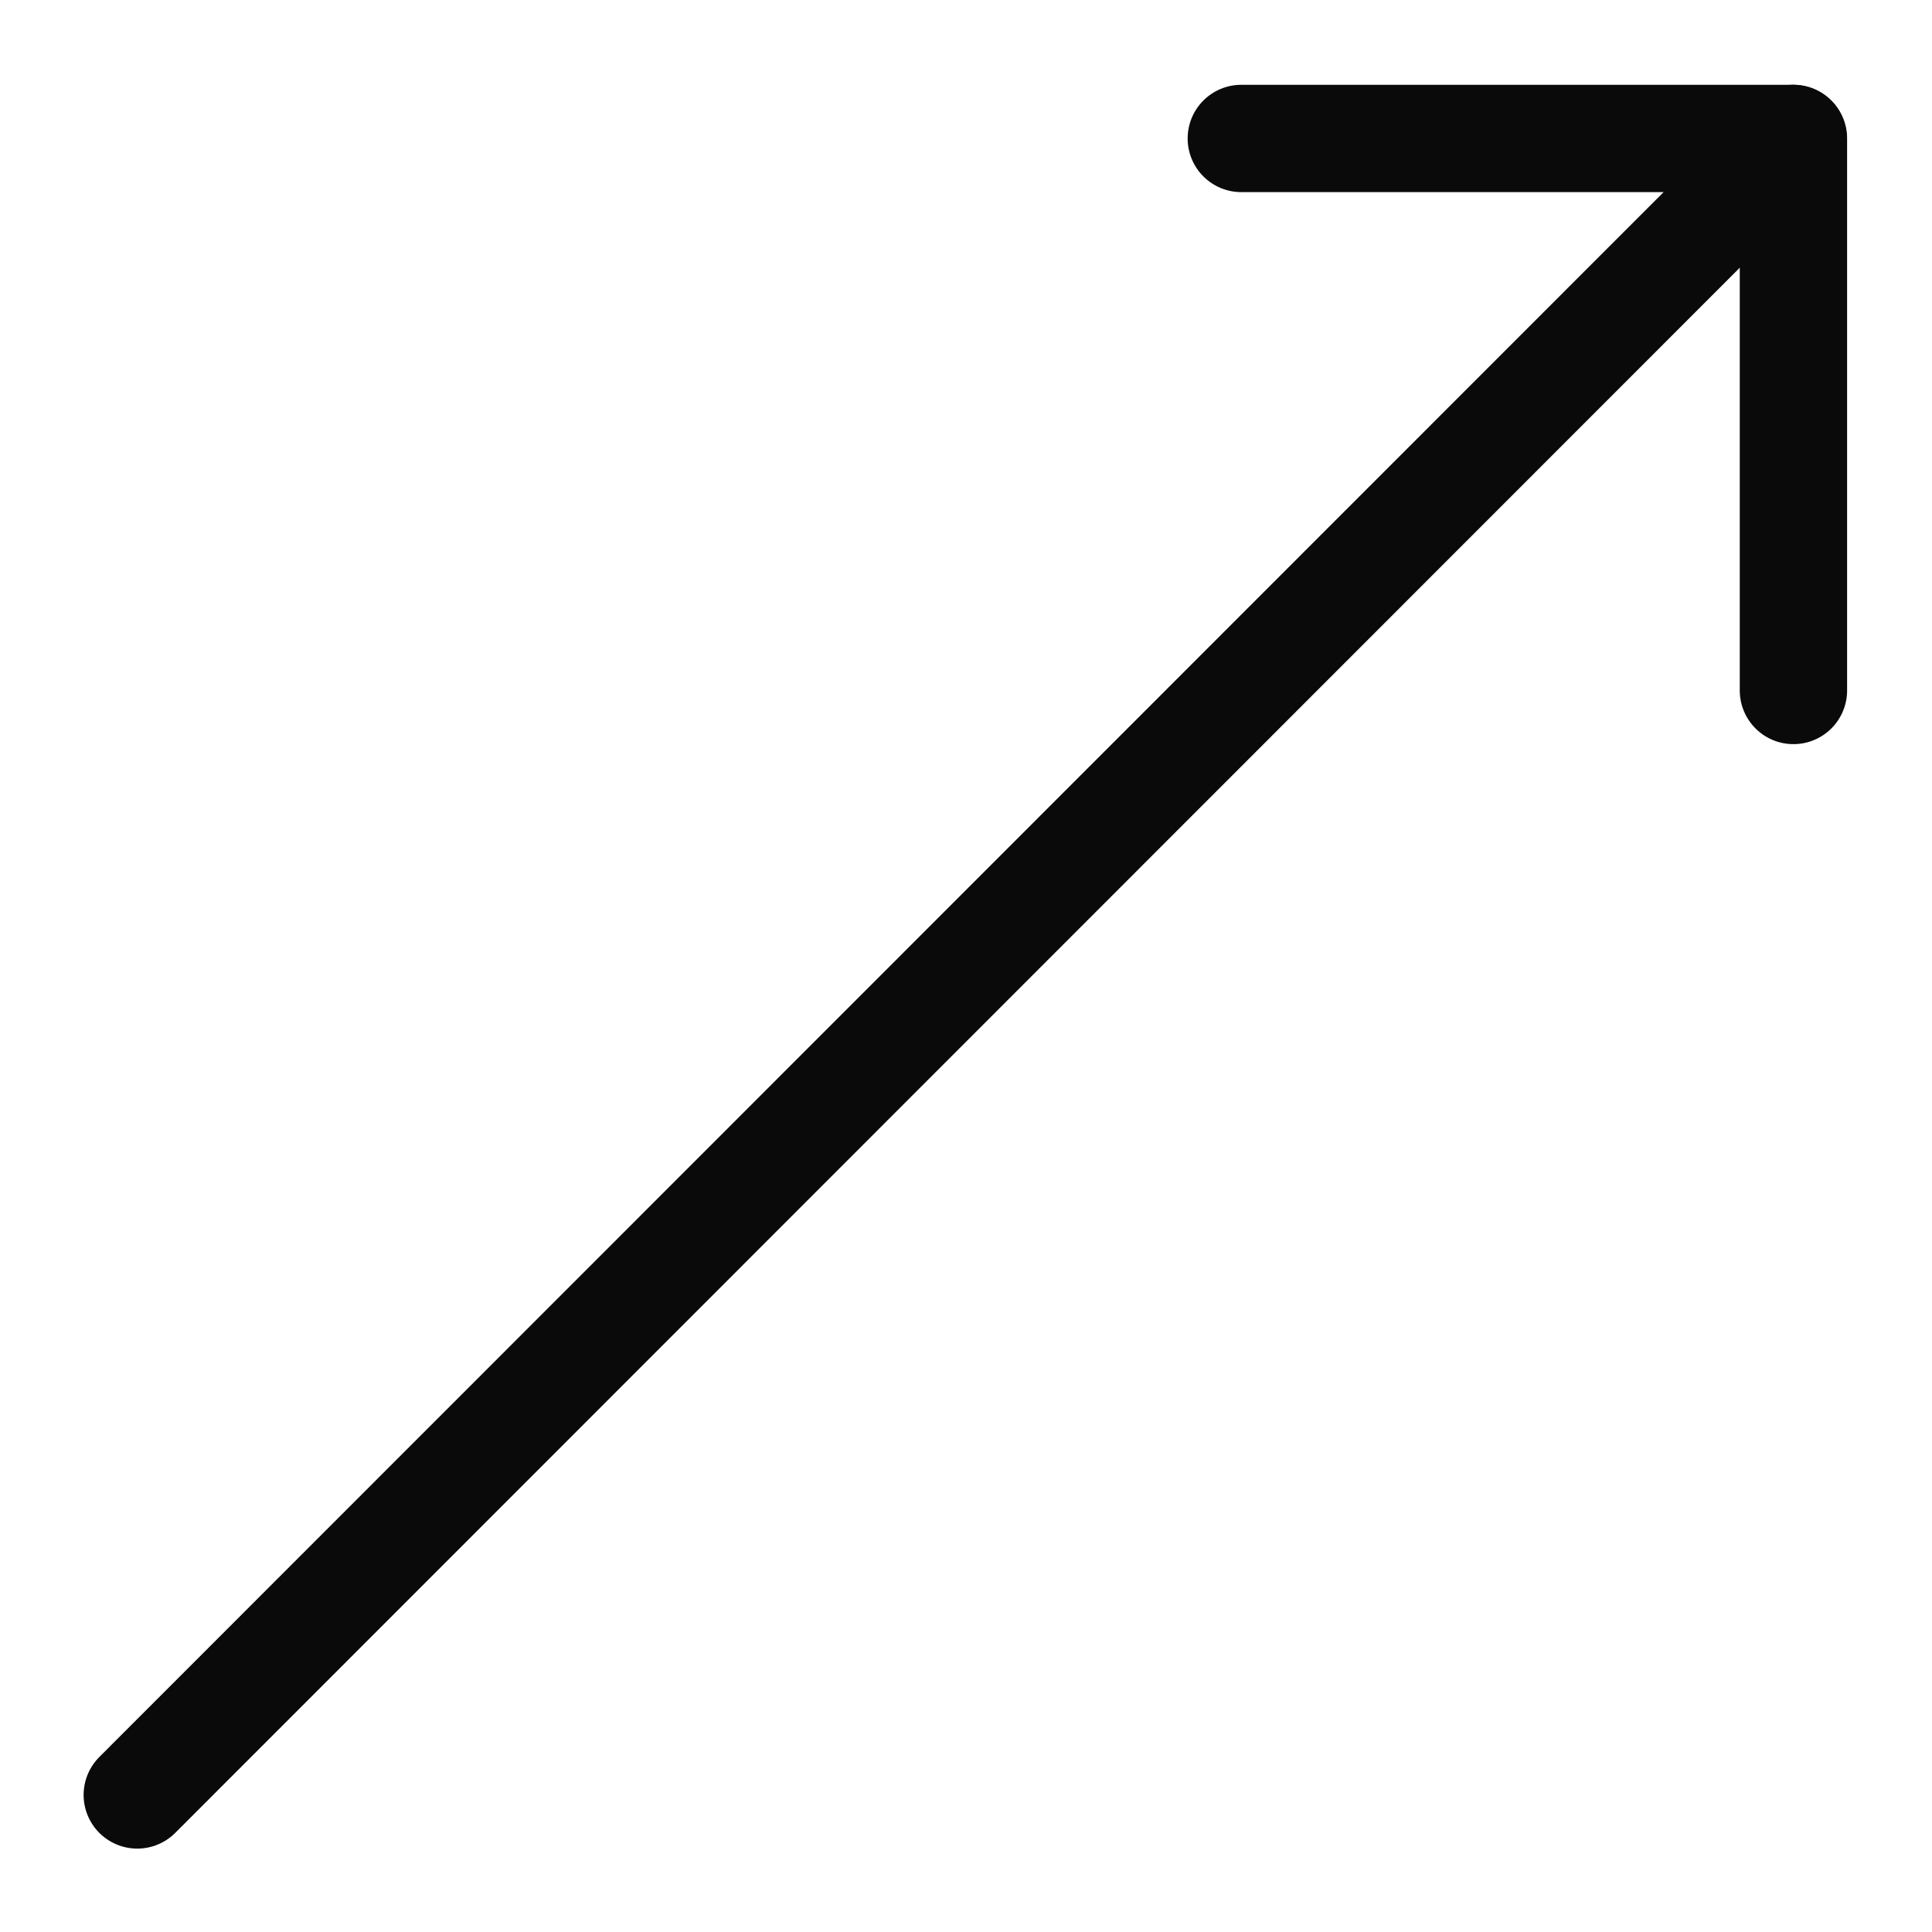
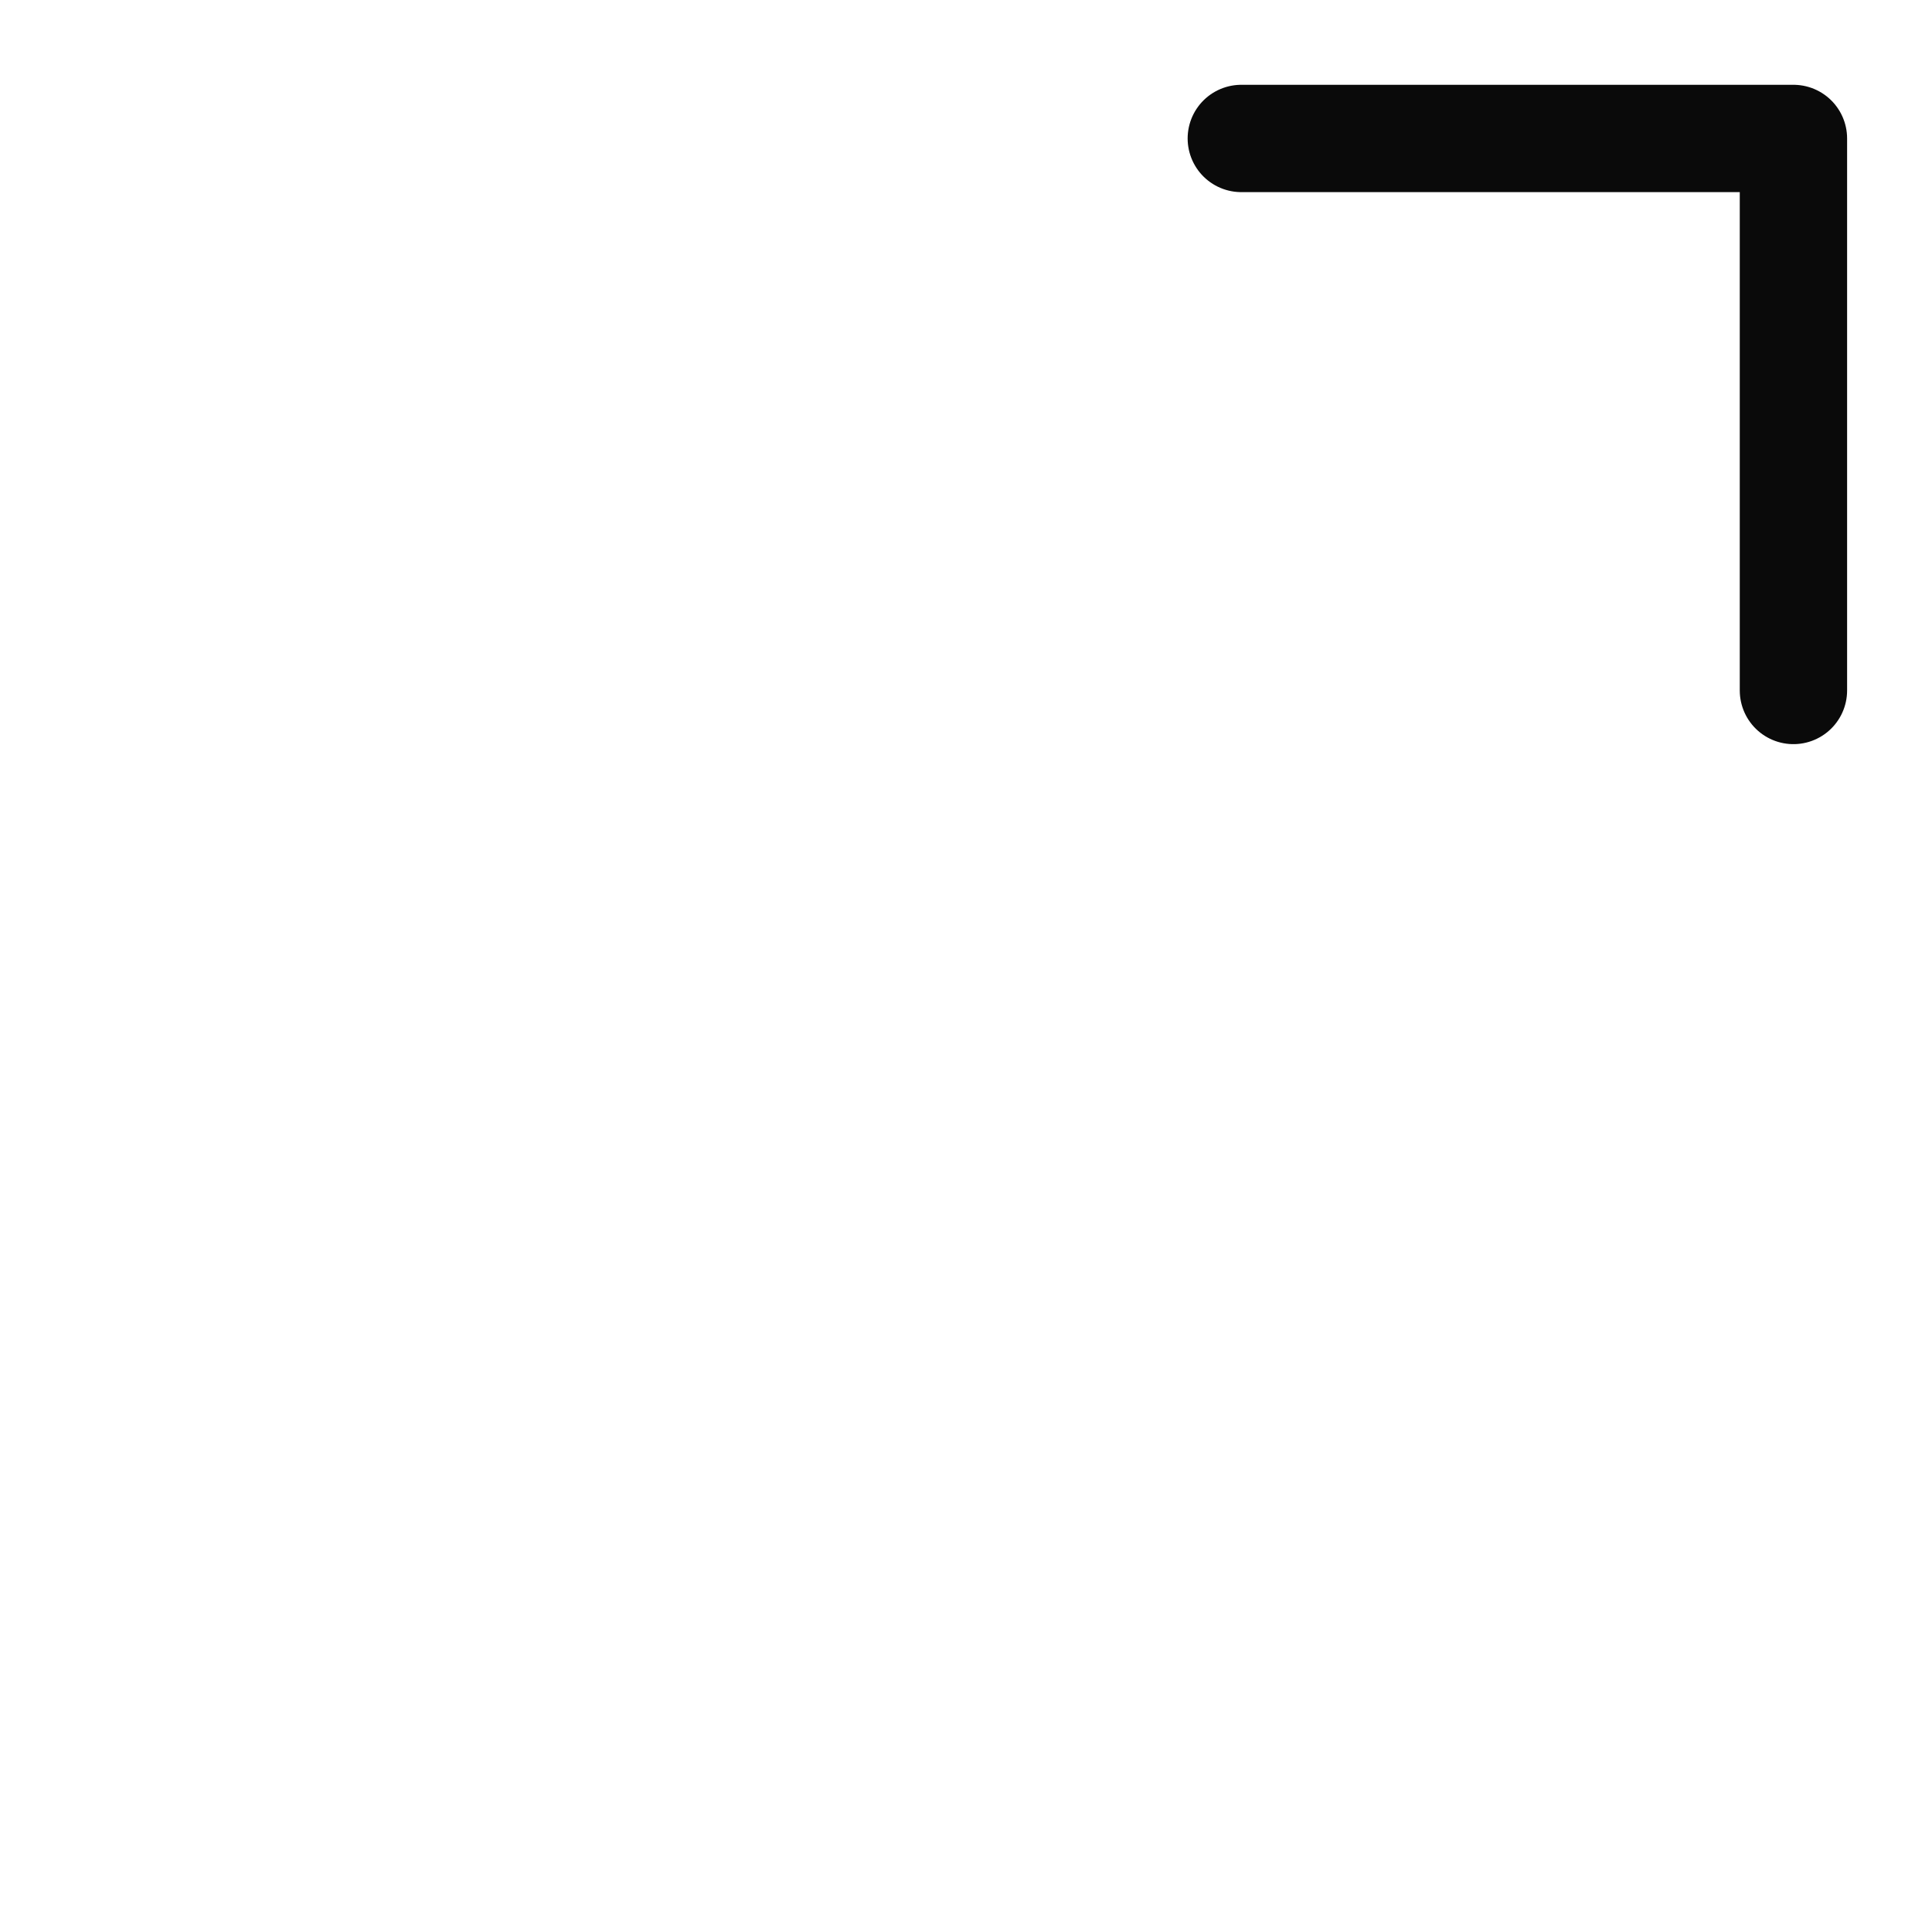
<svg xmlns="http://www.w3.org/2000/svg" width="18" height="18" viewBox="0 0 18 18">
  <g data-name="グループ 120">
    <g data-name="グループ 119">
      <g data-name="グループ 118">
        <g data-name="グループ 116">
-           <path data-name="パス 24" d="M16.8 1.367 1.373 16.8" transform="translate(-.094 -.077)" style="fill:none;stroke:#0a0a0a;stroke-linecap:round;stroke-linejoin:round" />
-         </g>
+           </g>
        <g data-name="グループ 117">
          <path data-name="パス 25" d="M33.966 6.51V1.367h-5.144" transform="translate(-17.257 -.077)" style="fill:none;stroke:#0a0a0a;stroke-linecap:round;stroke-linejoin:round" />
        </g>
      </g>
    </g>
  </g>
</svg>